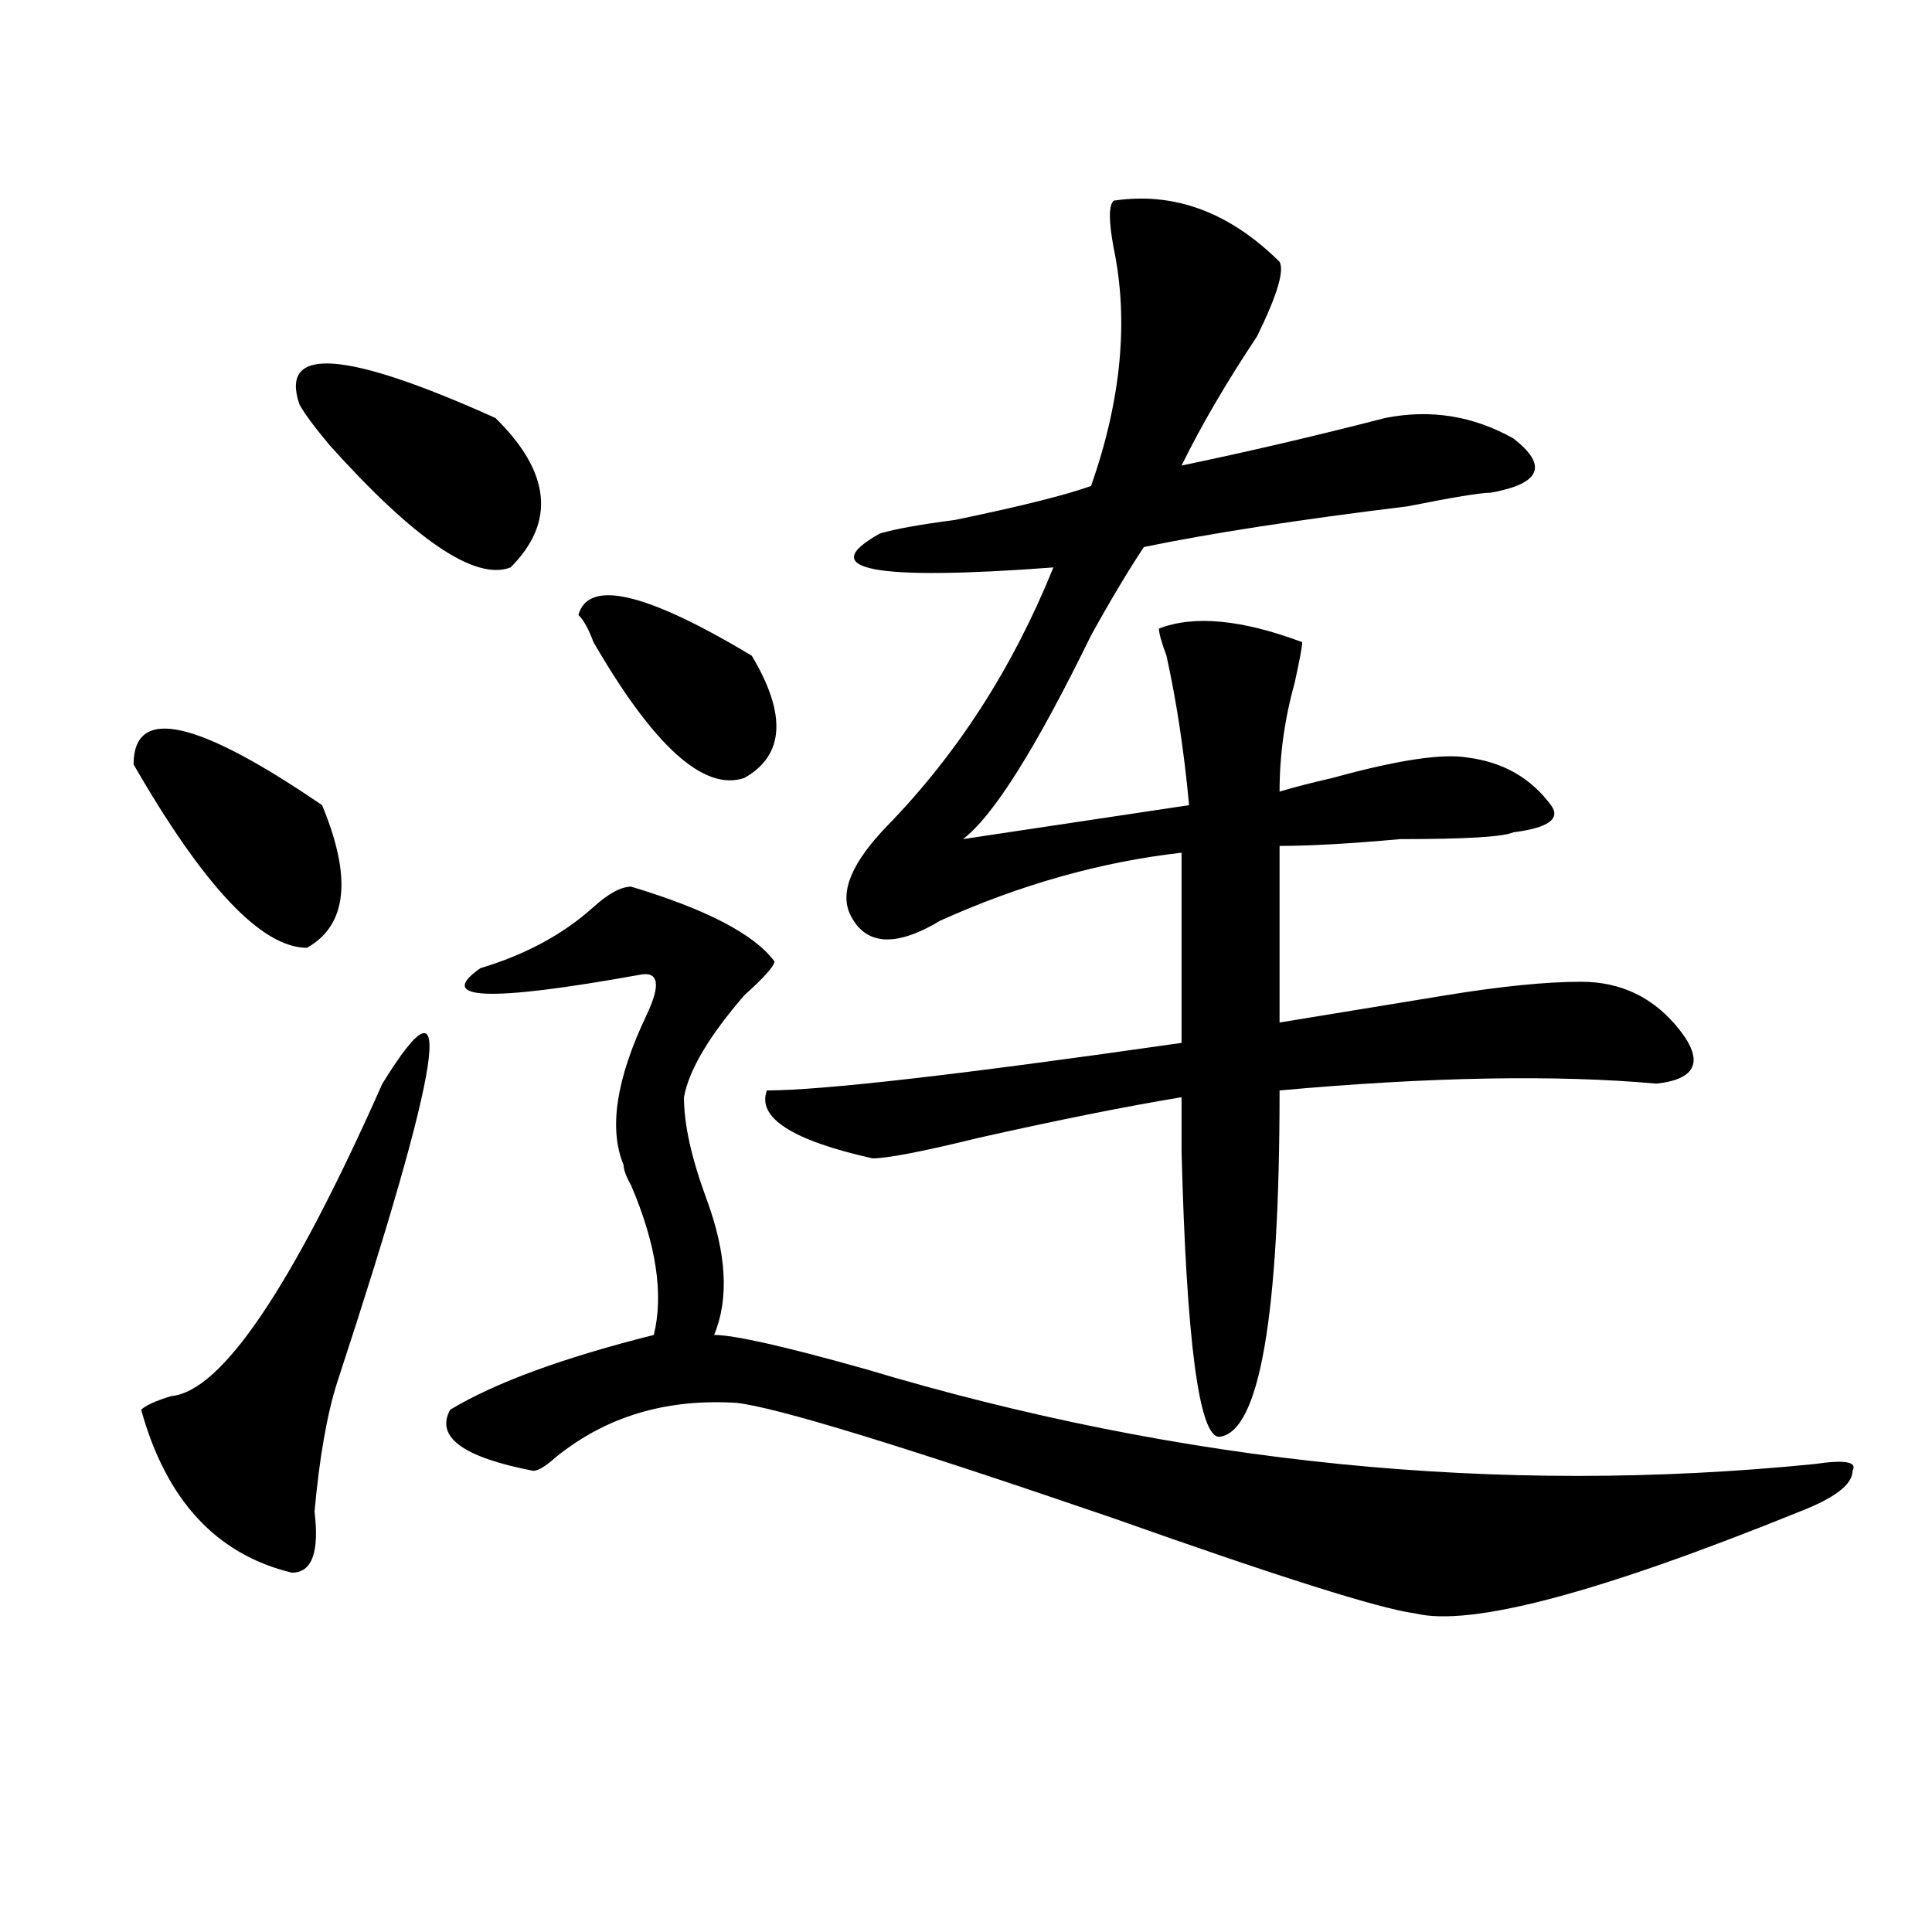
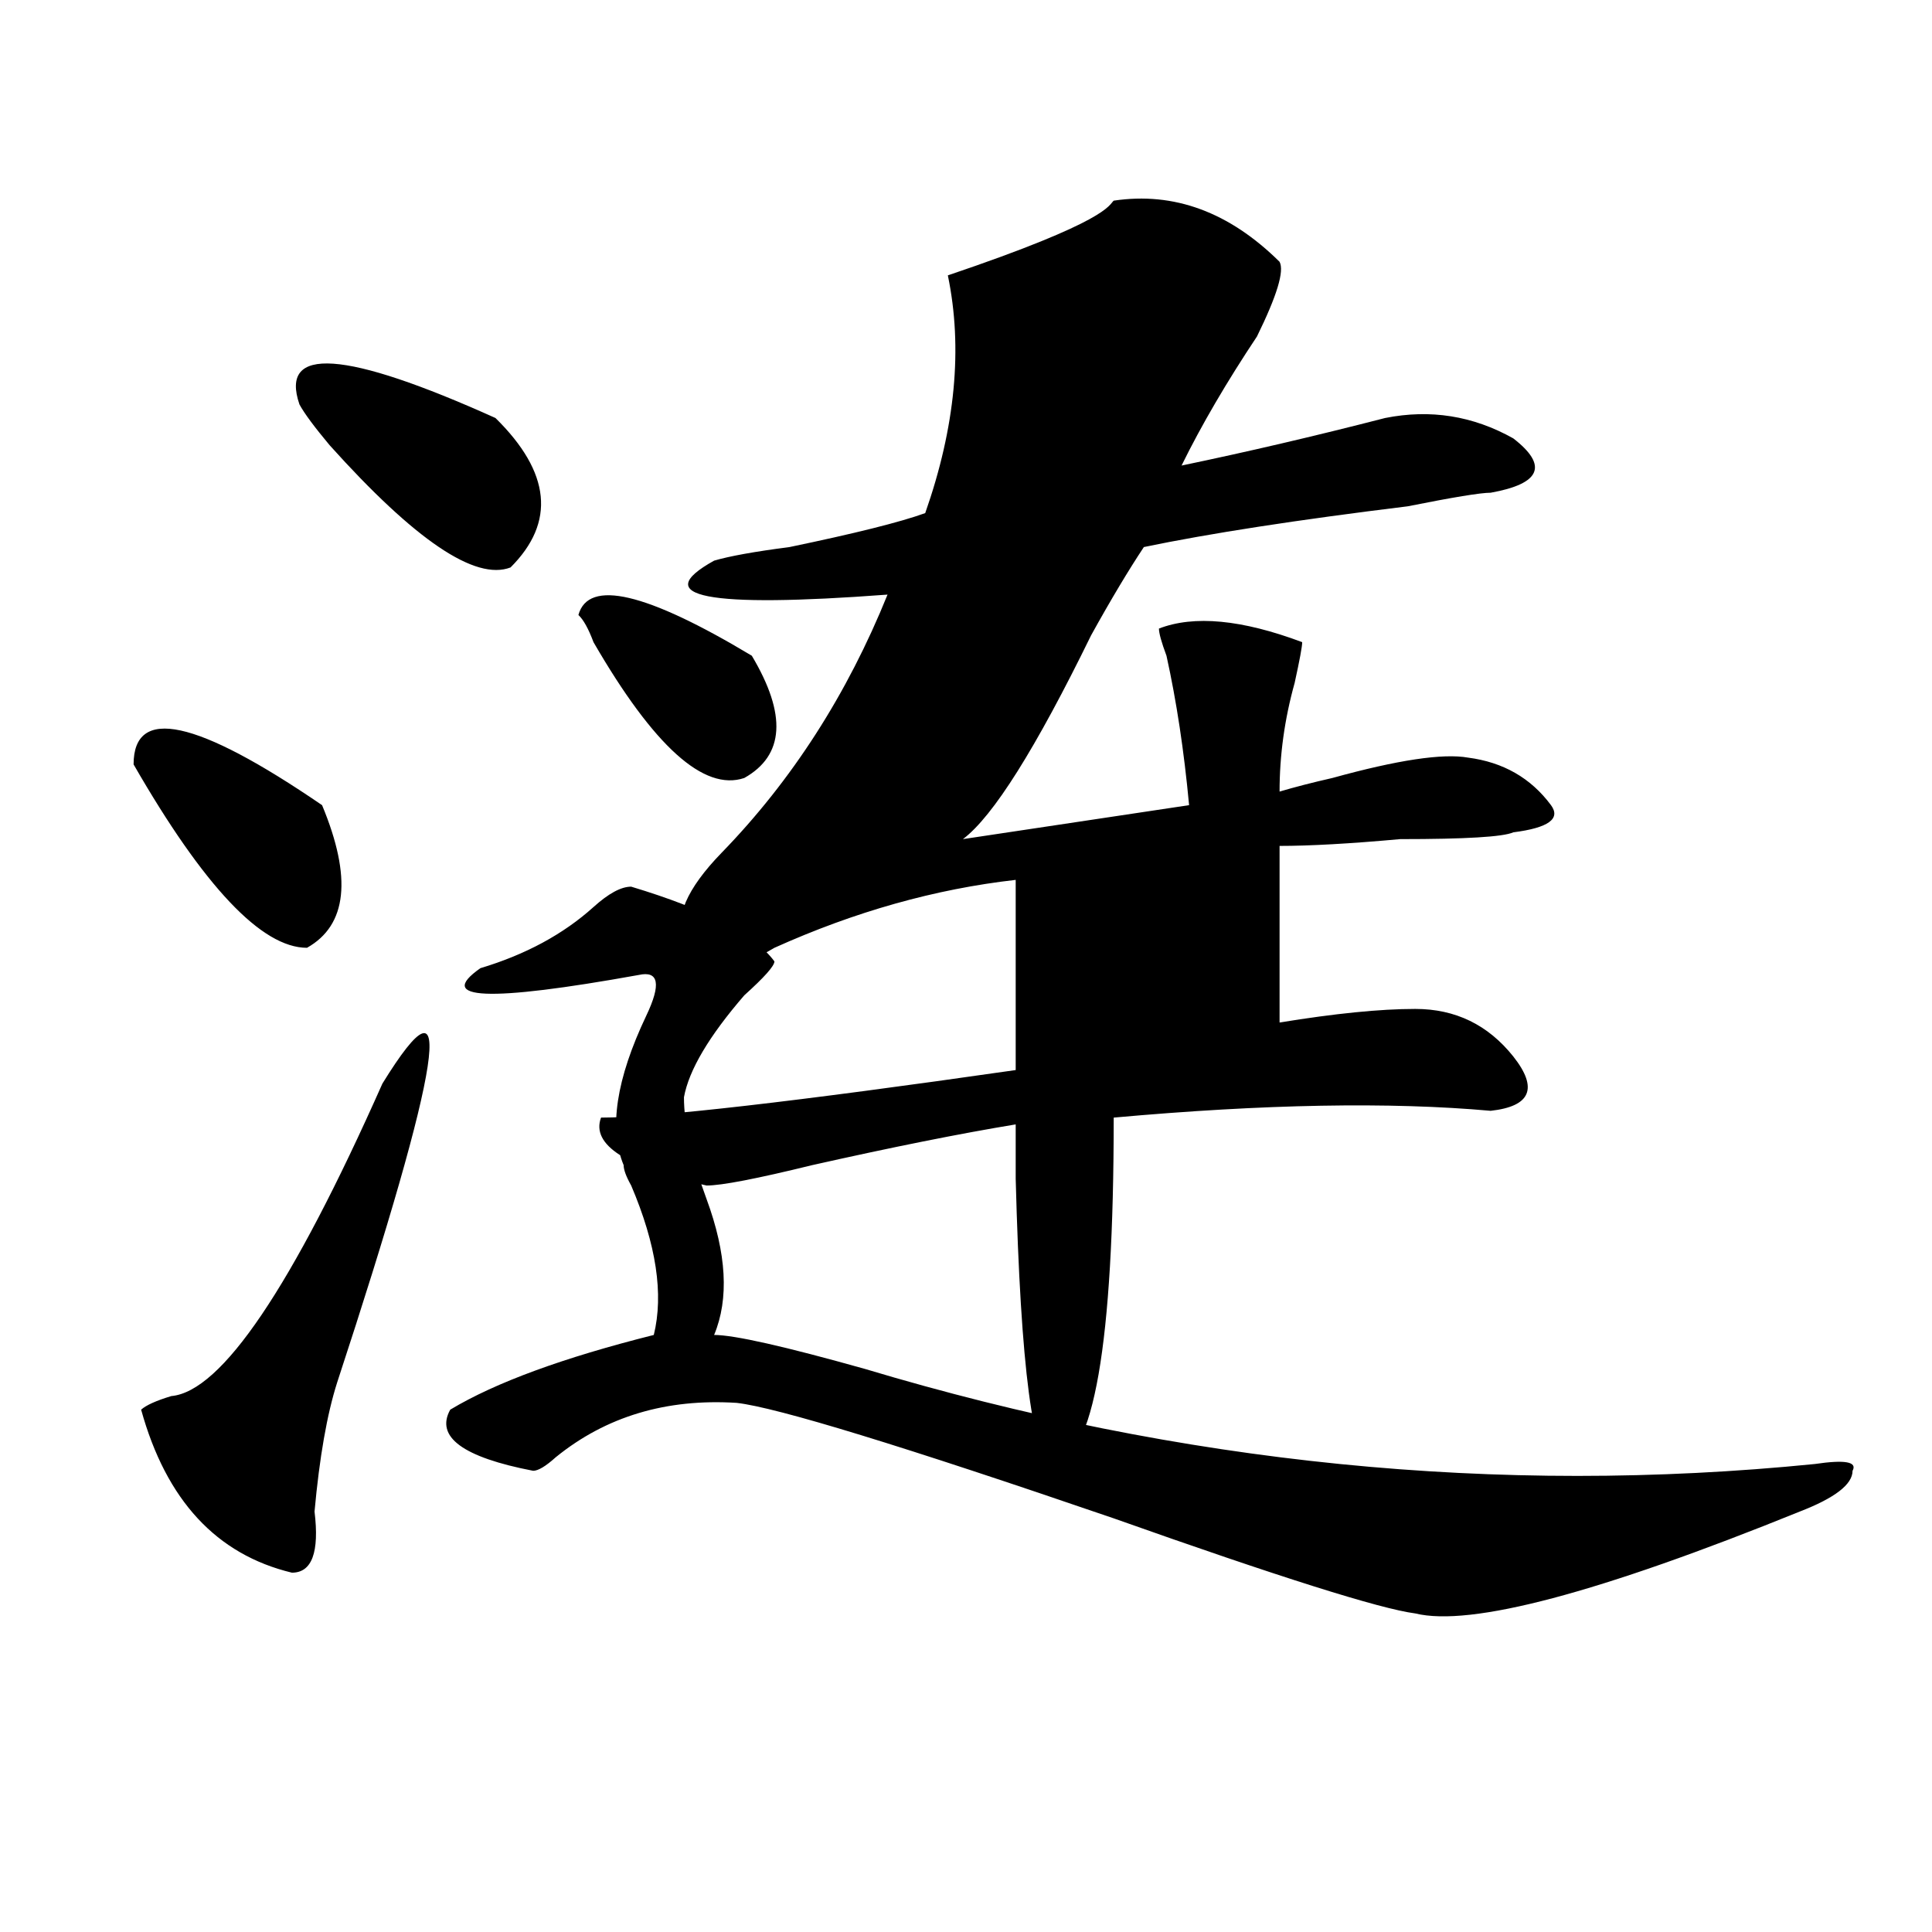
<svg xmlns="http://www.w3.org/2000/svg" version="1.1" id="图层_1" x="0px" y="0px" width="1000px" height="1000px" viewBox="0 0 1000 1000" enable-background="new 0 0 1000 1000" xml:space="preserve">
-   <path d="M69.145,395.656c0-30.432,32.499-23.4,97.559,21.094c15.609,37.519,12.987,62.128-7.805,73.828  C135.484,490.578,105.546,458.938,69.145,395.656z M197.922,560.891c39.023-63.281,31.219-11.7-23.414,154.688  c-5.243,16.425-9.146,38.672-11.707,66.797c2.562,21.094-1.341,31.641-11.707,31.641c-39.023-9.394-65.06-37.463-78.047-84.375  c2.562-2.307,7.805-4.669,15.609-7.031C114.632,720.303,151.094,666.359,197.922,560.891z M154.996,209.328  c-10.427-30.432,23.414-28.125,101.461,7.031c28.597,28.125,31.219,53.943,7.805,77.344c-18.231,7.031-49.45-14.063-93.656-63.281  C162.801,221.084,157.558,214.053,154.996,209.328z M326.699,458.938c39.023,11.756,63.718,24.609,74.145,38.672  c0,2.362-5.244,8.24-15.609,17.578c-18.231,21.094-28.658,38.672-31.219,52.734c0,14.063,3.902,31.641,11.707,52.734  c10.365,28.125,11.707,51.581,3.902,70.313c10.365,0,36.401,5.878,78.047,17.578c163.898,49.219,327.797,65.644,491.695,49.219  c15.609-2.307,22.072-1.153,19.512,3.516c0,7.031-9.146,14.063-27.316,21.094c-104.083,42.188-170.423,59.766-199.02,52.734  c-18.231-2.362-70.242-18.787-156.094-49.219c-109.266-37.463-174.325-57.403-195.117-59.766  c-36.463-2.307-67.681,7.031-93.656,28.125c-5.243,4.725-9.146,7.031-11.707,7.031c-36.462-7.031-50.73-17.578-42.926-31.641  c23.414-14.063,58.535-26.916,105.363-38.672c5.183-21.094,1.28-46.856-11.707-77.344c-2.622-4.669-3.902-8.185-3.902-10.547  c-7.805-18.731-3.902-44.494,11.707-77.344c7.805-16.369,6.463-23.4-3.902-21.094c-78.047,14.063-105.363,12.909-81.949-3.516  c23.414-7.031,42.926-17.578,58.535-31.641C314.992,462.453,321.456,458.938,326.699,458.938z M299.383,318.313  c5.183-18.731,35.121-11.7,89.754,21.094c18.17,30.487,16.89,51.581-3.902,63.281c-20.854,7.031-46.828-16.369-78.047-70.313  C304.565,325.344,301.944,320.675,299.383,318.313z M576.449,103.859c31.219-4.669,59.815,5.878,85.852,31.641  c2.561,4.725-1.342,17.578-11.707,38.672c-15.609,23.456-28.658,45.703-39.023,66.797c33.779-7.031,68.9-15.216,105.363-24.609  c23.414-4.669,45.486-1.153,66.34,10.547c18.17,14.063,14.268,23.456-11.707,28.125c-5.244,0-19.512,2.362-42.926,7.031  c-57.255,7.031-102.803,14.063-136.582,21.094c-7.805,11.756-16.951,26.972-27.316,45.703  c-28.658,58.612-50.73,93.769-66.34,105.469l117.07-17.578c-2.622-28.125-6.524-53.888-11.707-77.344  c-2.622-7.031-3.902-11.7-3.902-14.063c18.17-7.031,42.926-4.669,74.145,7.031c0,2.362-1.342,9.394-3.902,21.094  c-5.244,18.787-7.805,37.519-7.805,56.25c7.805-2.307,16.89-4.669,27.316-7.031c33.779-9.338,57.193-12.854,70.242-10.547  c18.17,2.362,32.499,10.547,42.926,24.609c5.183,7.031-1.342,11.756-19.512,14.063c-5.244,2.362-24.756,3.516-58.535,3.516  c-26.036,2.362-46.828,3.516-62.438,3.516v91.406c28.597-4.669,57.193-9.338,85.852-14.063c28.597-4.669,52.011-7.031,70.242-7.031  c20.792,0,37.682,8.24,50.73,24.609c12.987,16.425,9.085,25.818-11.707,28.125c-52.072-4.669-117.07-3.516-195.117,3.516  c0,117.225-10.427,176.99-31.219,179.297c-10.427,0-16.951-49.219-19.512-147.656c0-11.7,0-21.094,0-28.125  c-28.658,4.725-63.779,11.756-105.363,21.094c-28.658,7.031-46.828,10.547-54.633,10.547c-41.646-9.338-59.877-21.094-54.633-35.156  c28.597,0,100.119-8.185,214.629-24.609v-98.438c-41.646,4.725-83.291,16.425-124.875,35.156  c-23.414,14.063-39.023,12.909-46.828-3.516c-5.244-11.7,1.28-26.916,19.512-45.703c36.401-37.463,64.998-82.013,85.852-133.594  c-93.656,7.031-123.595,1.209-89.754-17.578c7.805-2.307,20.792-4.669,39.023-7.031c33.779-7.031,57.193-12.854,70.242-17.578  c15.609-44.494,19.512-85.528,11.707-123.047C573.827,114.406,573.827,106.222,576.449,103.859z" />
+   <path d="M69.145,395.656c0-30.432,32.499-23.4,97.559,21.094c15.609,37.519,12.987,62.128-7.805,73.828  C135.484,490.578,105.546,458.938,69.145,395.656z M197.922,560.891c39.023-63.281,31.219-11.7-23.414,154.688  c-5.243,16.425-9.146,38.672-11.707,66.797c2.562,21.094-1.341,31.641-11.707,31.641c-39.023-9.394-65.06-37.463-78.047-84.375  c2.562-2.307,7.805-4.669,15.609-7.031C114.632,720.303,151.094,666.359,197.922,560.891z M154.996,209.328  c-10.427-30.432,23.414-28.125,101.461,7.031c28.597,28.125,31.219,53.943,7.805,77.344c-18.231,7.031-49.45-14.063-93.656-63.281  C162.801,221.084,157.558,214.053,154.996,209.328z M326.699,458.938c39.023,11.756,63.718,24.609,74.145,38.672  c0,2.362-5.244,8.24-15.609,17.578c-18.231,21.094-28.658,38.672-31.219,52.734c0,14.063,3.902,31.641,11.707,52.734  c10.365,28.125,11.707,51.581,3.902,70.313c10.365,0,36.401,5.878,78.047,17.578c163.898,49.219,327.797,65.644,491.695,49.219  c15.609-2.307,22.072-1.153,19.512,3.516c0,7.031-9.146,14.063-27.316,21.094c-104.083,42.188-170.423,59.766-199.02,52.734  c-18.231-2.362-70.242-18.787-156.094-49.219c-109.266-37.463-174.325-57.403-195.117-59.766  c-36.463-2.307-67.681,7.031-93.656,28.125c-5.243,4.725-9.146,7.031-11.707,7.031c-36.462-7.031-50.73-17.578-42.926-31.641  c23.414-14.063,58.535-26.916,105.363-38.672c5.183-21.094,1.28-46.856-11.707-77.344c-2.622-4.669-3.902-8.185-3.902-10.547  c-7.805-18.731-3.902-44.494,11.707-77.344c7.805-16.369,6.463-23.4-3.902-21.094c-78.047,14.063-105.363,12.909-81.949-3.516  c23.414-7.031,42.926-17.578,58.535-31.641C314.992,462.453,321.456,458.938,326.699,458.938z M299.383,318.313  c5.183-18.731,35.121-11.7,89.754,21.094c18.17,30.487,16.89,51.581-3.902,63.281c-20.854,7.031-46.828-16.369-78.047-70.313  C304.565,325.344,301.944,320.675,299.383,318.313z M576.449,103.859c31.219-4.669,59.815,5.878,85.852,31.641  c2.561,4.725-1.342,17.578-11.707,38.672c-15.609,23.456-28.658,45.703-39.023,66.797c33.779-7.031,68.9-15.216,105.363-24.609  c23.414-4.669,45.486-1.153,66.34,10.547c18.17,14.063,14.268,23.456-11.707,28.125c-5.244,0-19.512,2.362-42.926,7.031  c-57.255,7.031-102.803,14.063-136.582,21.094c-7.805,11.756-16.951,26.972-27.316,45.703  c-28.658,58.612-50.73,93.769-66.34,105.469l117.07-17.578c-2.622-28.125-6.524-53.888-11.707-77.344  c-2.622-7.031-3.902-11.7-3.902-14.063c18.17-7.031,42.926-4.669,74.145,7.031c0,2.362-1.342,9.394-3.902,21.094  c-5.244,18.787-7.805,37.519-7.805,56.25c7.805-2.307,16.89-4.669,27.316-7.031c33.779-9.338,57.193-12.854,70.242-10.547  c18.17,2.362,32.499,10.547,42.926,24.609c5.183,7.031-1.342,11.756-19.512,14.063c-5.244,2.362-24.756,3.516-58.535,3.516  c-26.036,2.362-46.828,3.516-62.438,3.516v91.406c28.597-4.669,52.011-7.031,70.242-7.031  c20.792,0,37.682,8.24,50.73,24.609c12.987,16.425,9.085,25.818-11.707,28.125c-52.072-4.669-117.07-3.516-195.117,3.516  c0,117.225-10.427,176.99-31.219,179.297c-10.427,0-16.951-49.219-19.512-147.656c0-11.7,0-21.094,0-28.125  c-28.658,4.725-63.779,11.756-105.363,21.094c-28.658,7.031-46.828,10.547-54.633,10.547c-41.646-9.338-59.877-21.094-54.633-35.156  c28.597,0,100.119-8.185,214.629-24.609v-98.438c-41.646,4.725-83.291,16.425-124.875,35.156  c-23.414,14.063-39.023,12.909-46.828-3.516c-5.244-11.7,1.28-26.916,19.512-45.703c36.401-37.463,64.998-82.013,85.852-133.594  c-93.656,7.031-123.595,1.209-89.754-17.578c7.805-2.307,20.792-4.669,39.023-7.031c33.779-7.031,57.193-12.854,70.242-17.578  c15.609-44.494,19.512-85.528,11.707-123.047C573.827,114.406,573.827,106.222,576.449,103.859z" />
</svg>